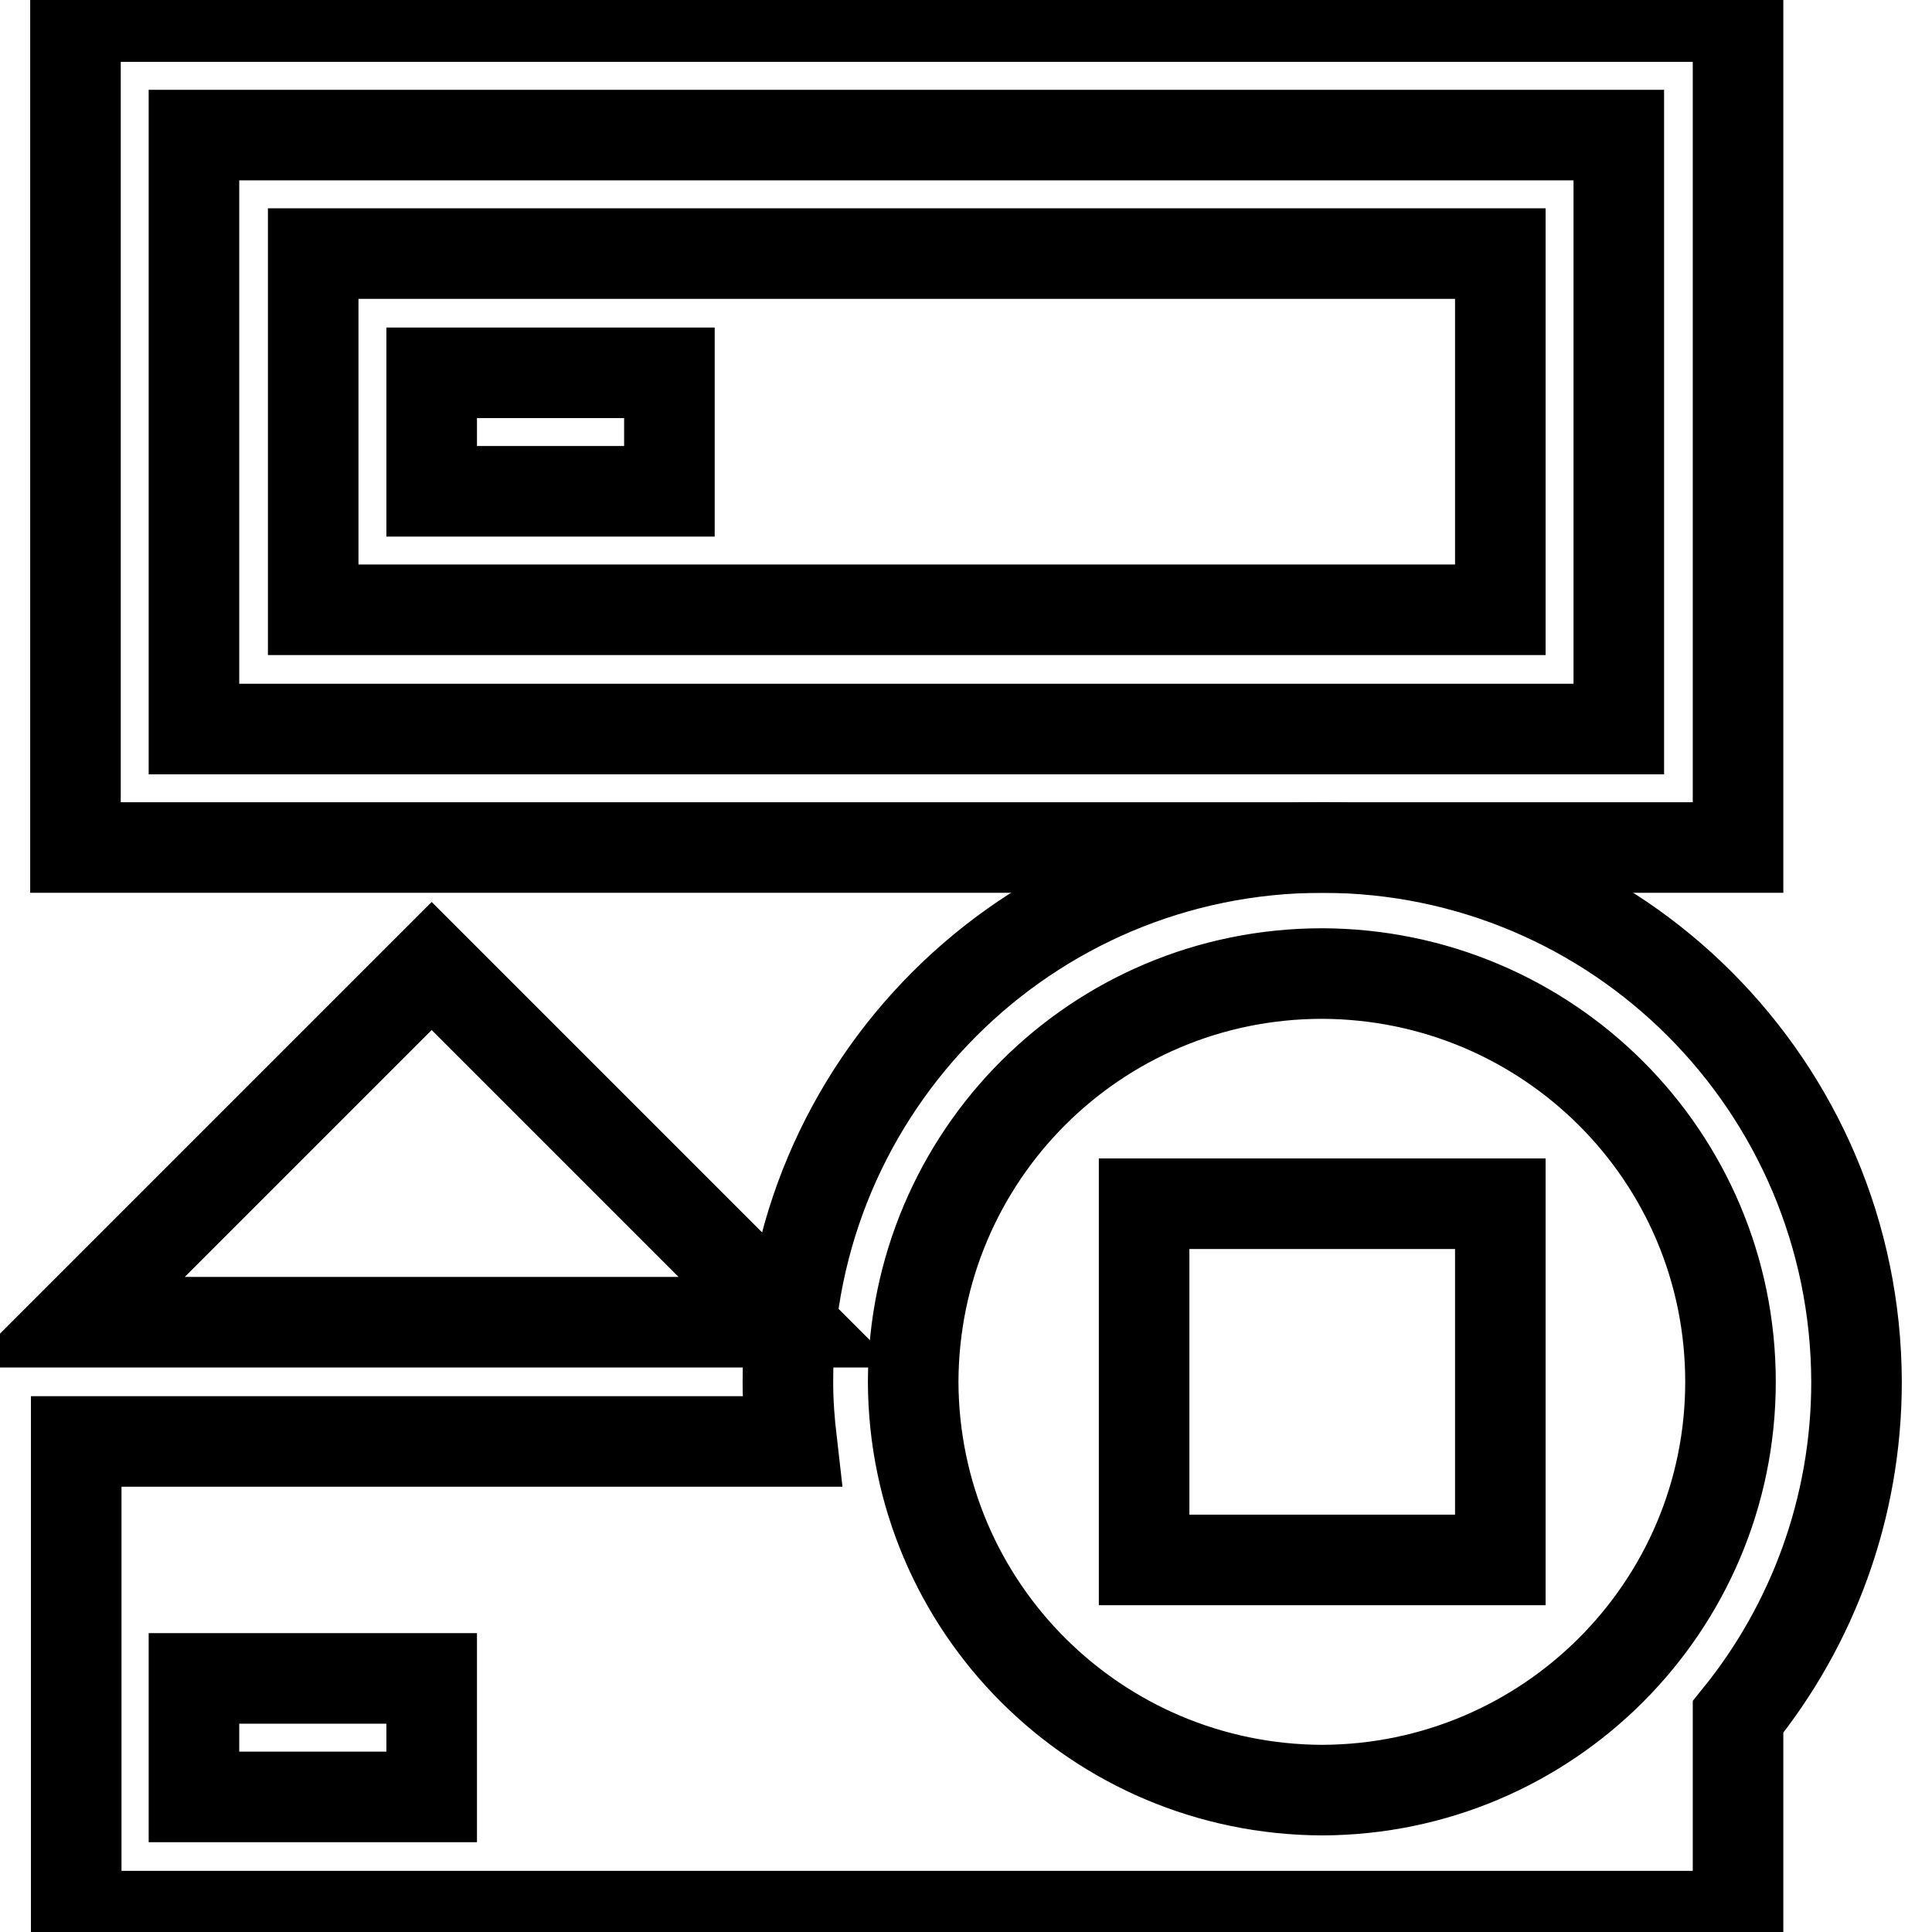
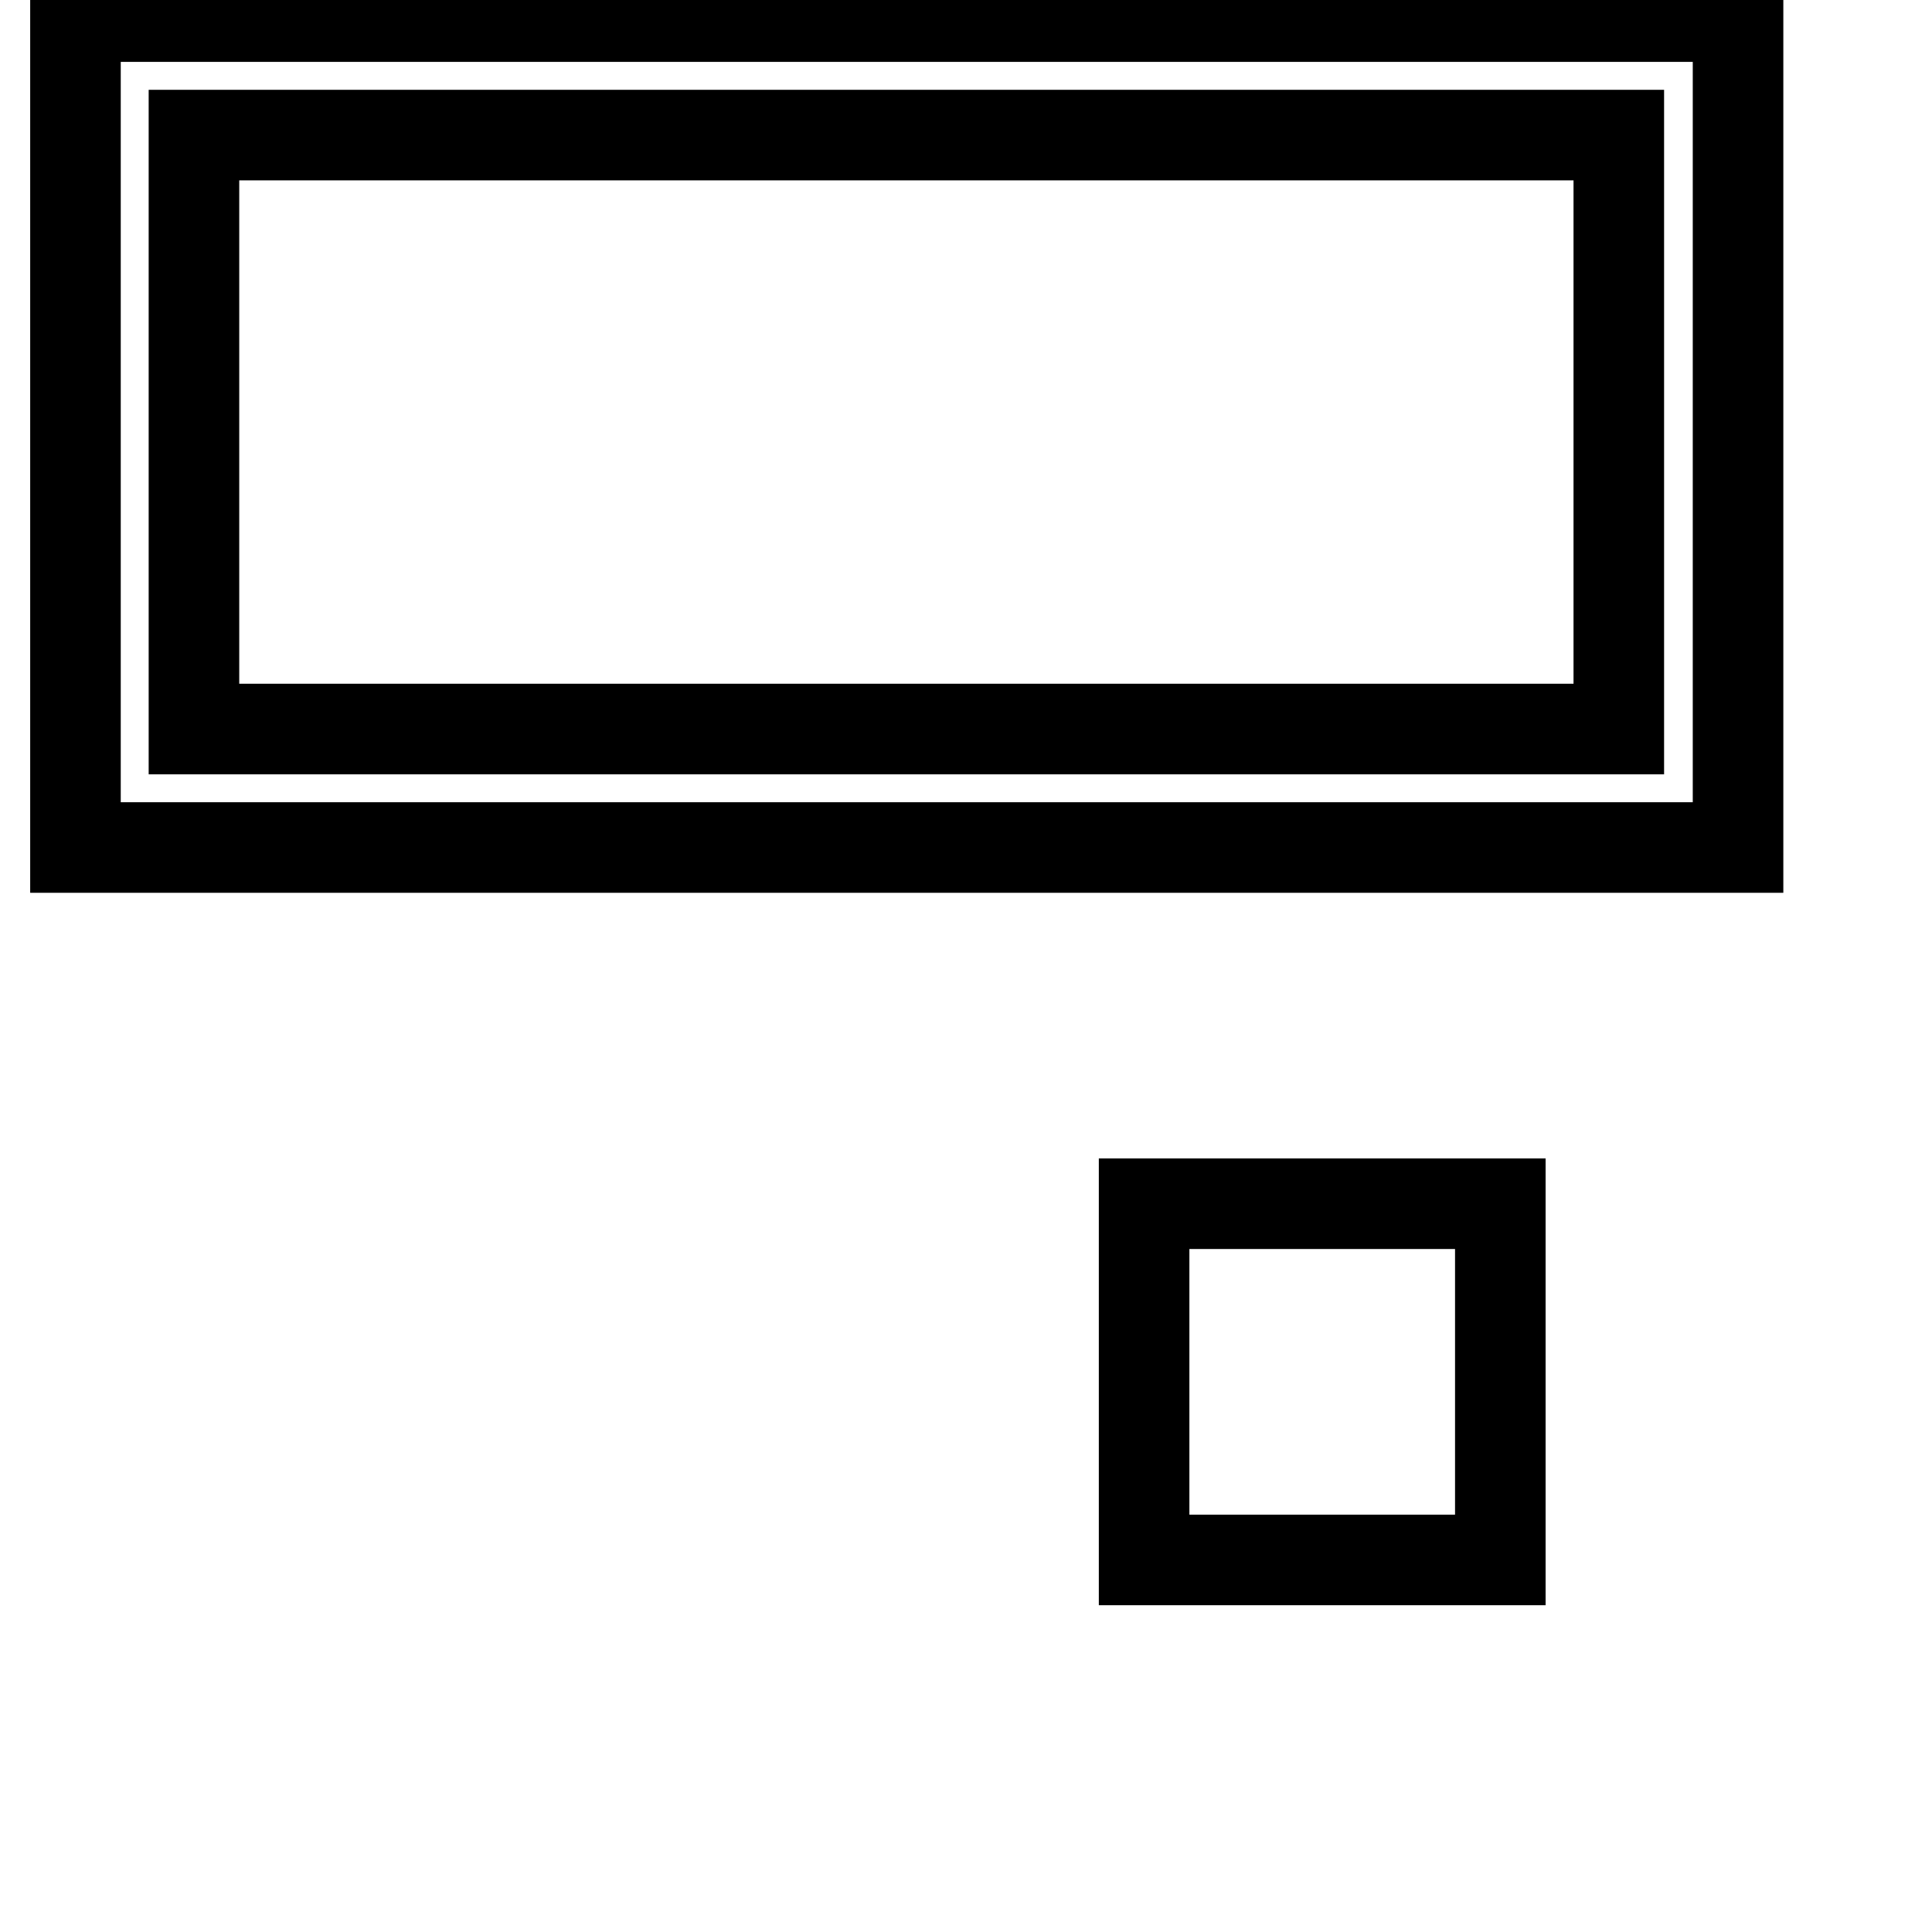
<svg xmlns="http://www.w3.org/2000/svg" version="1.1" x="0px" y="0px" viewBox="0 0 256 256" enable-background="new 0 0 256 256" xml:space="preserve">
  <g>
    <g>
      <g>
        <g>
          <path stroke-width="12" fill-opacity="0" stroke="#000000" d="M230.2,2.2H10v110.1h165.2h55.1V2.2z M214.5,96.6H25.7V17.9h188.8V96.6z" />
-           <path stroke-width="12" fill-opacity="0" stroke="#000000" d="M198.8,33.6H41.5v47.2h157.3V33.6z M88.7,65.1H57.2V49.4h31.5V65.1z" />
-           <path stroke-width="12" fill-opacity="0" stroke="#000000" d="M57.2 128L10 175.2 104.4 175.2 z" />
-           <path stroke-width="12" fill-opacity="0" stroke="#000000" d="M175.2,112.3c-39.1,0-70.8,31.7-70.8,70.8c0,2.7,0.2,5.3,0.5,7.9c-31.5,0-94.8,0-94.8,0v62.9h220.2v-26.4c9.8-12.1,15.7-27.6,15.7-44.4C245.9,144,214.3,112.3,175.2,112.3z M57.2,238.1H25.7v-15.7h31.5V238.1z M175.2,237.2c-29.9-0.1-54.1-24.2-54.2-54.1c0.1-29.9,24.2-54.1,54.2-54.1c29.9,0.1,54.1,24.2,54.1,54.1C229.3,212.9,205.1,237.1,175.2,237.2z" />
          <path stroke-width="12" fill-opacity="0" stroke="#000000" d="M151.6 159.5h47.2v47.2h-47.2z" />
        </g>
      </g>
      <g />
      <g />
      <g />
      <g />
      <g />
      <g />
      <g />
      <g />
      <g />
      <g />
      <g />
      <g />
      <g />
      <g />
      <g />
    </g>
  </g>
</svg>